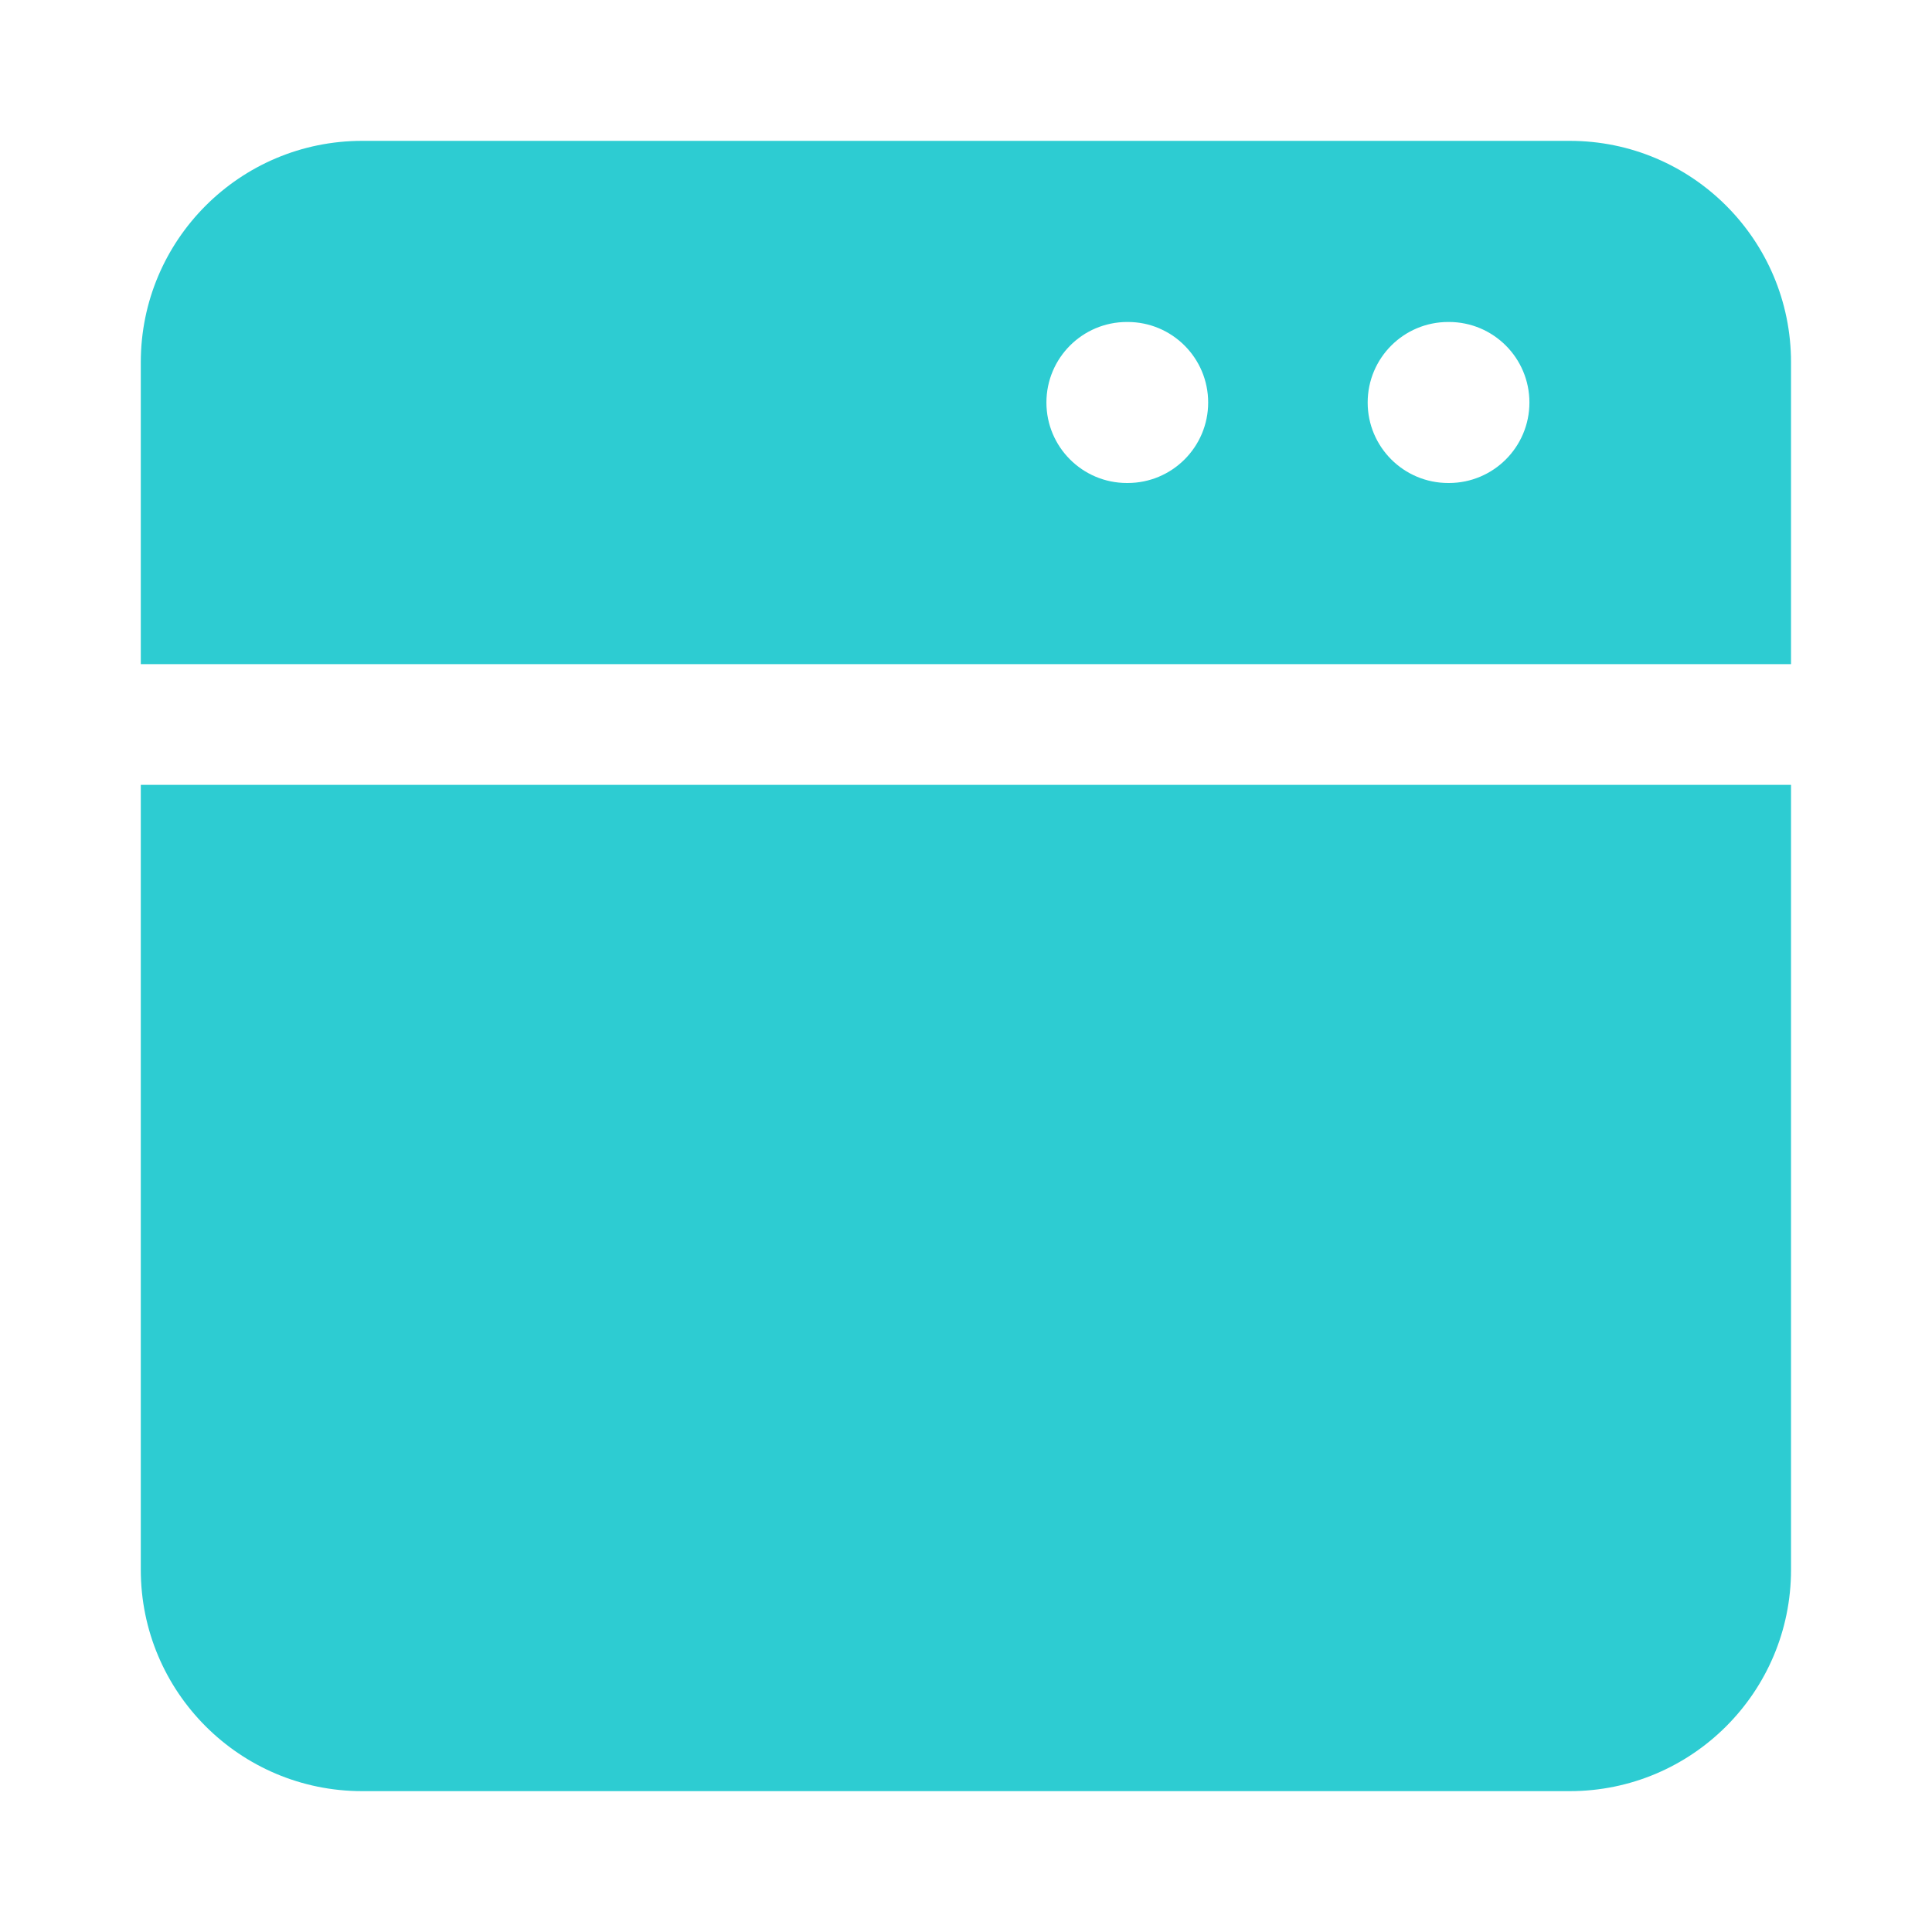
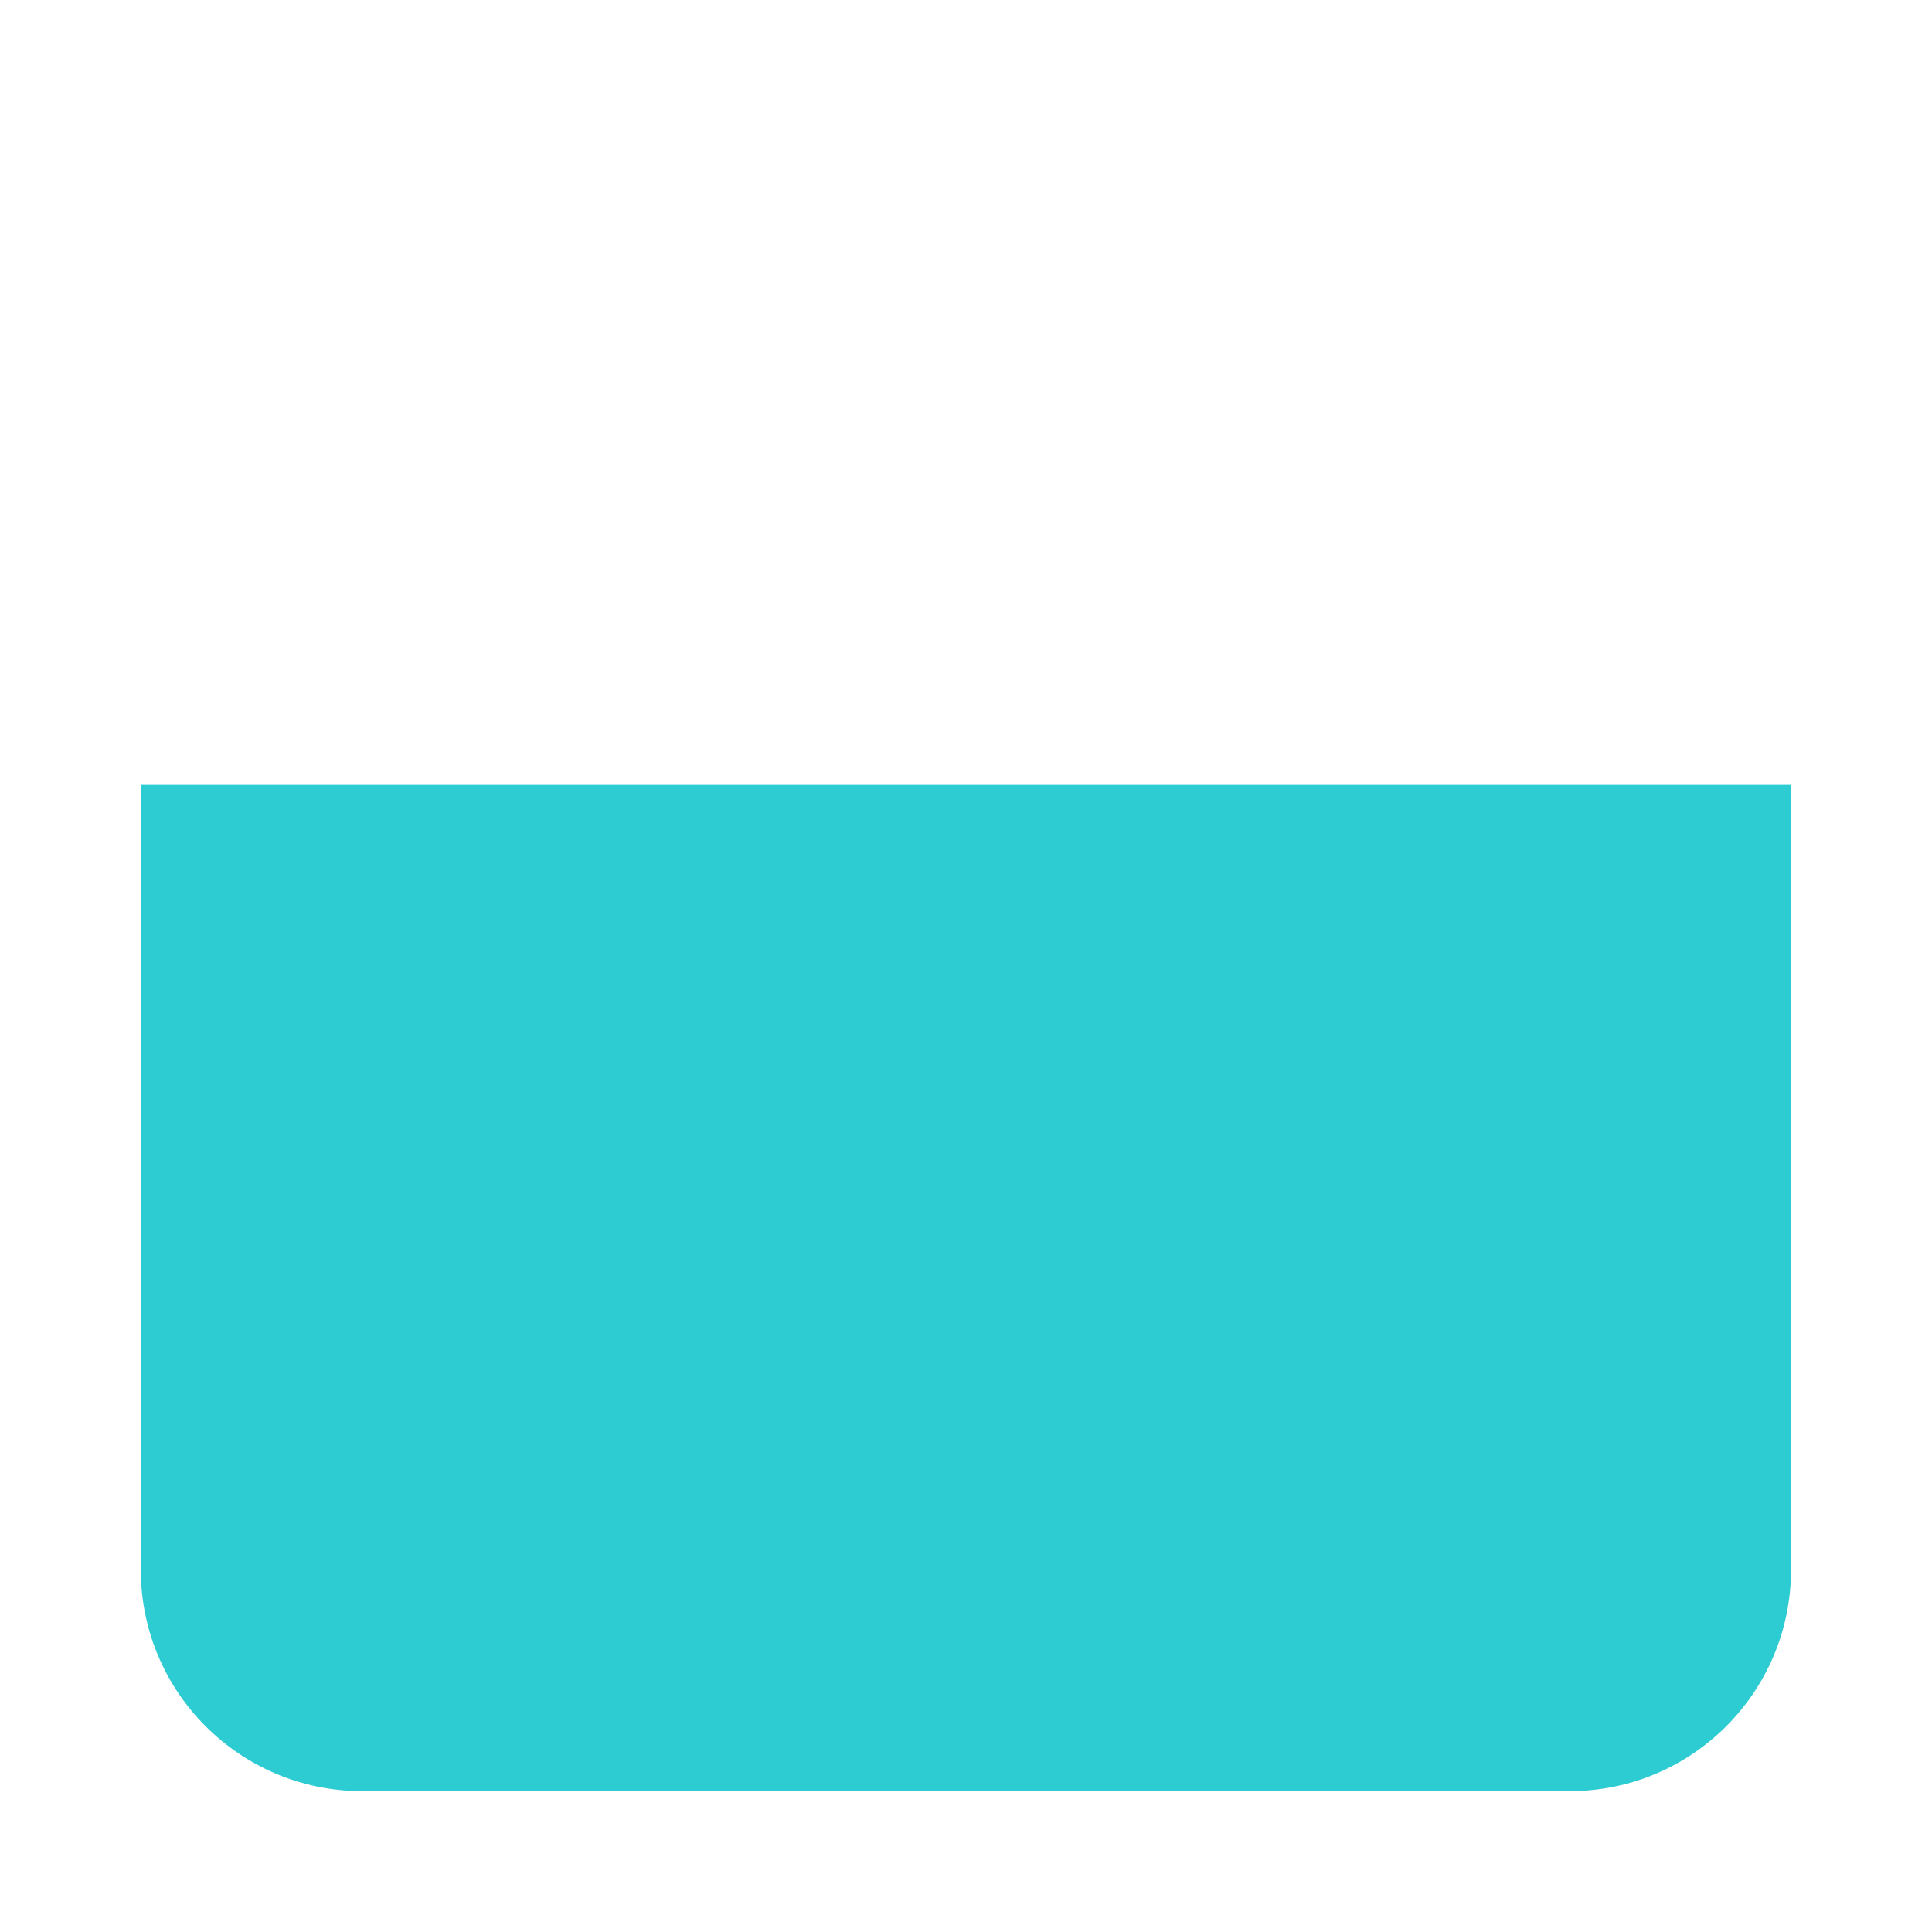
<svg xmlns="http://www.w3.org/2000/svg" width="32" height="32" viewBox="0 0 32 32" fill="none">
  <path d="M29.665 13H2.332V26C2.332 28.025 3.974 29.667 5.999 29.667H25.999C28.024 29.667 29.665 28.025 29.665 26V13Z" fill="#2DCCD2" />
-   <path fill-rule="evenodd" clip-rule="evenodd" d="M2.332 6C2.332 3.975 3.974 2.333 5.999 2.333H25.999C28.024 2.333 29.665 3.975 29.665 6V11H2.332V6ZM18.665 5.333C17.929 5.333 17.332 5.93 17.332 6.667C17.332 7.403 17.929 8 18.665 8H18.677C19.414 8 20.011 7.403 20.011 6.667C20.011 5.93 19.414 5.333 18.677 5.333H18.665ZM23.987 5.333C23.25 5.333 22.653 5.93 22.653 6.667C22.653 7.403 23.25 8 23.987 8H23.999C24.735 8 25.332 7.403 25.332 6.667C25.332 5.93 24.735 5.333 23.999 5.333H23.987Z" fill="#2DCCD2" />
</svg>